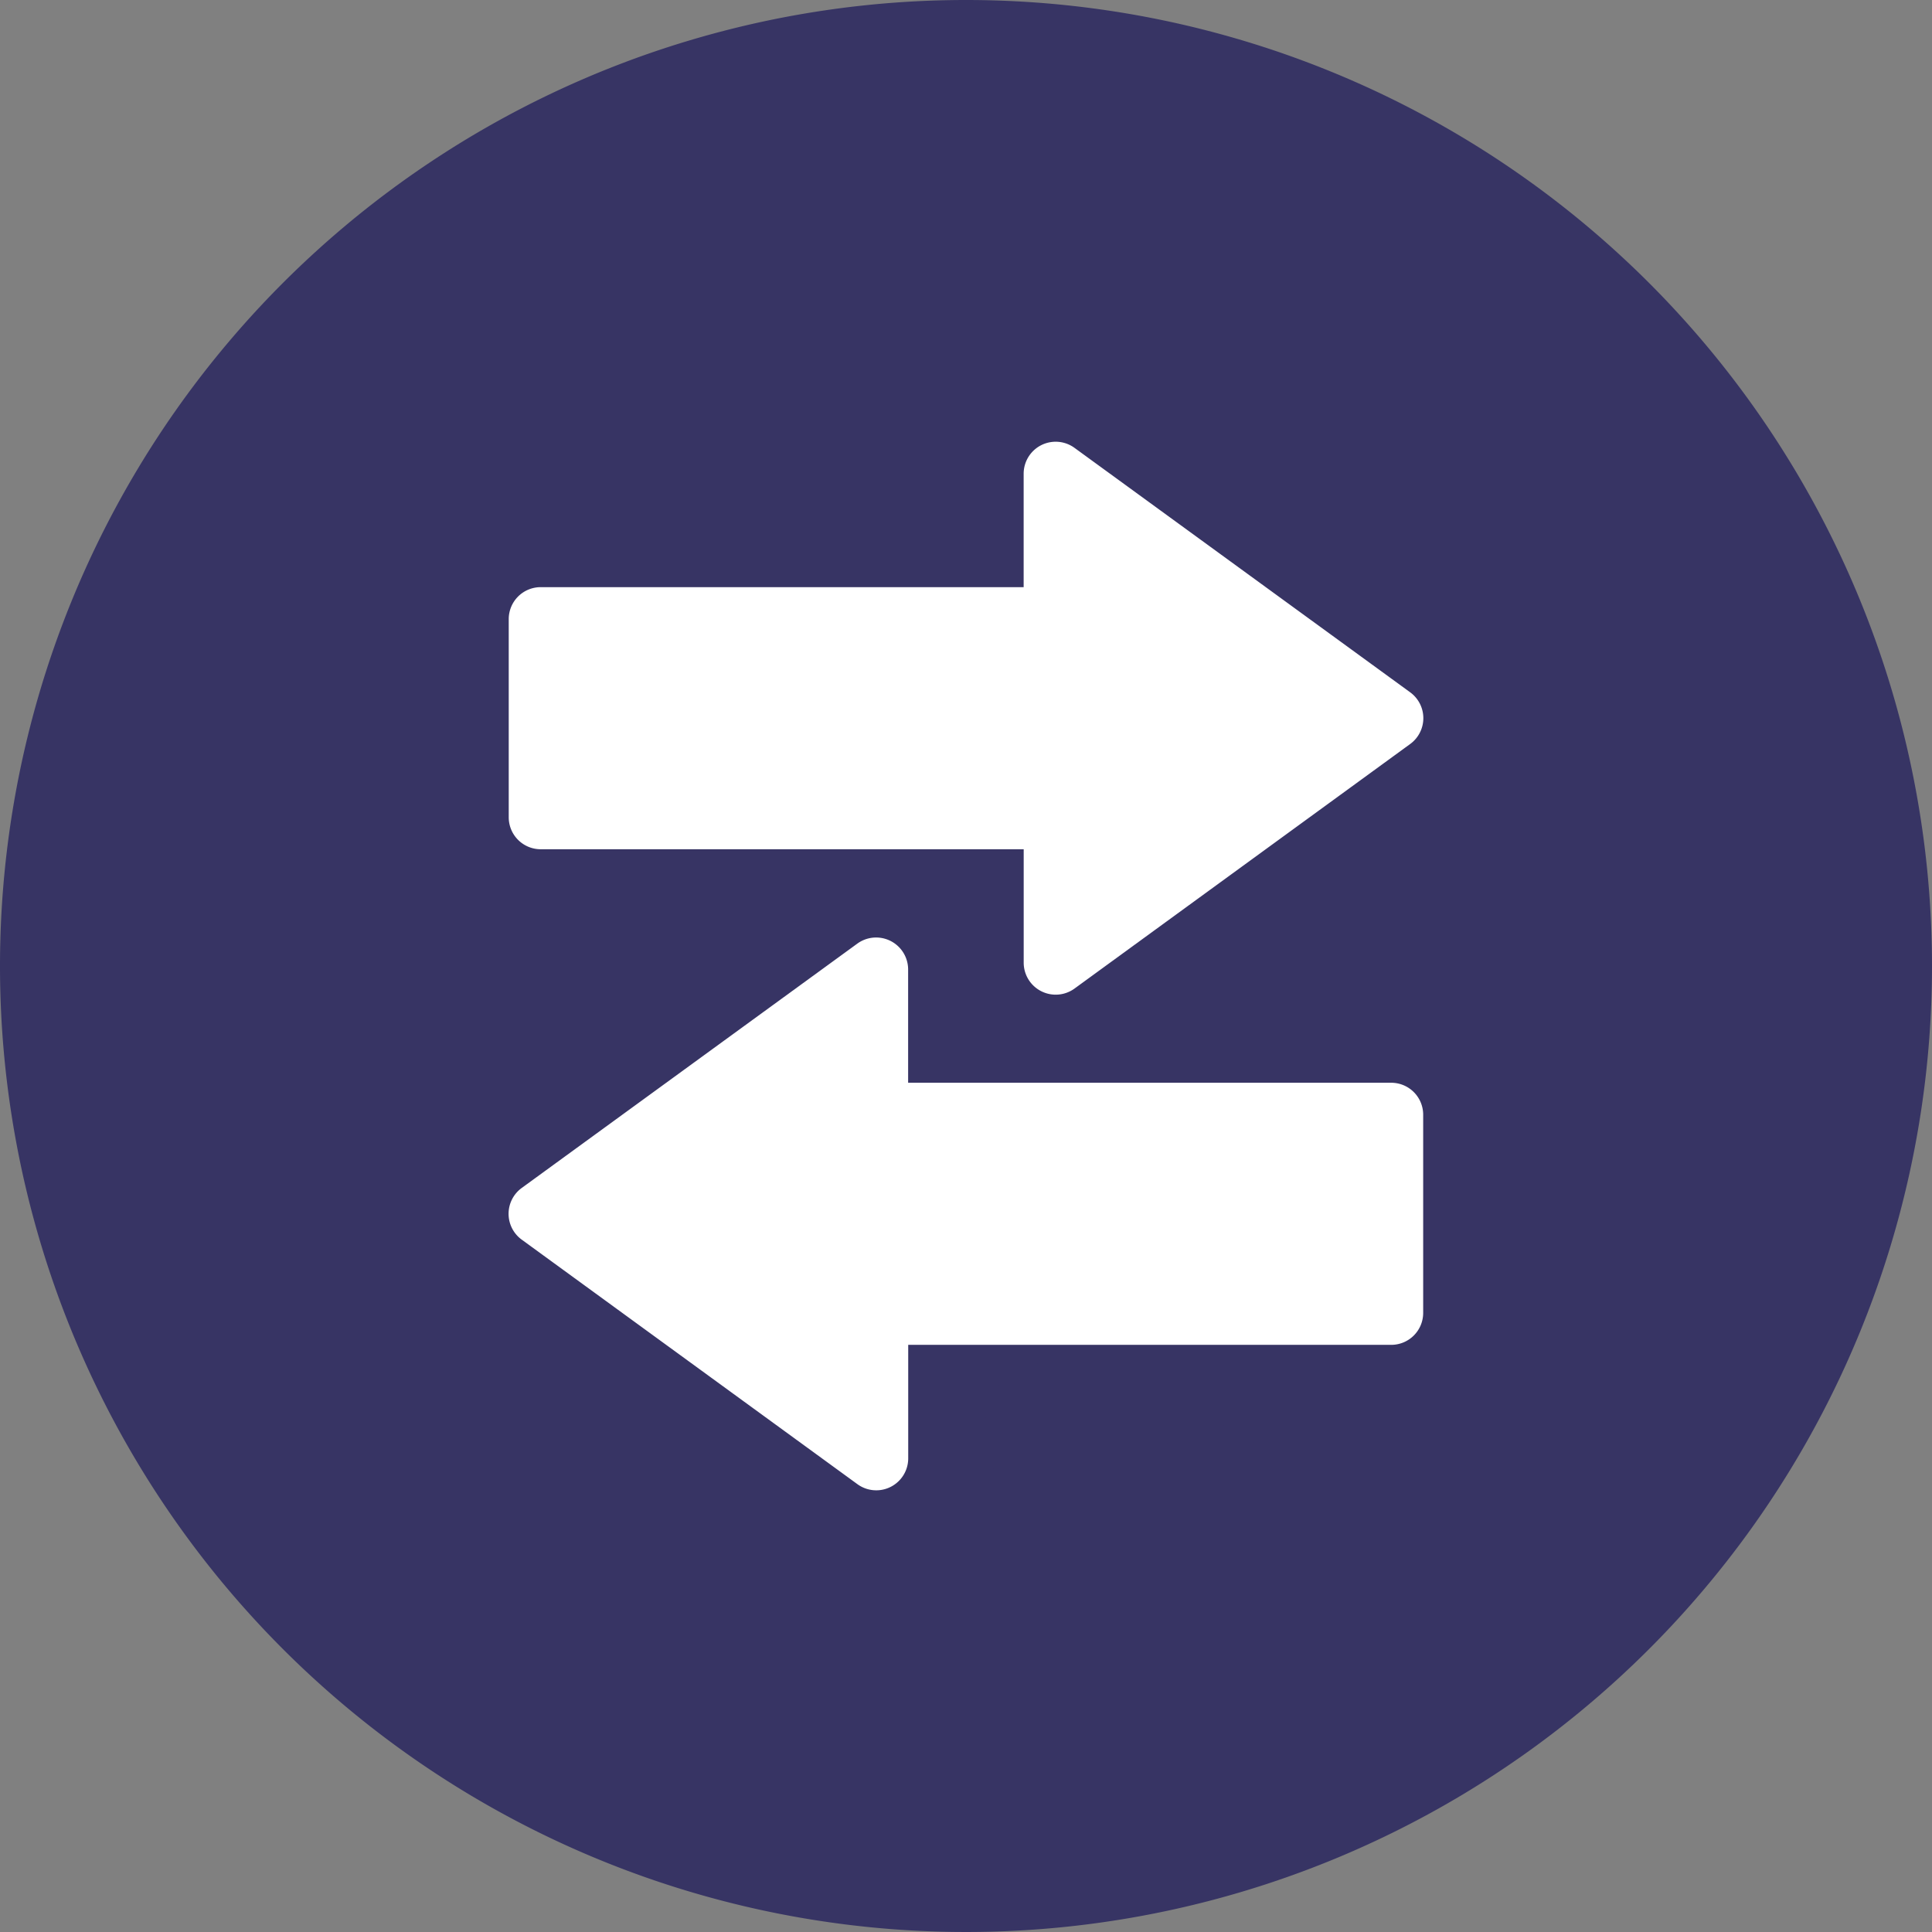
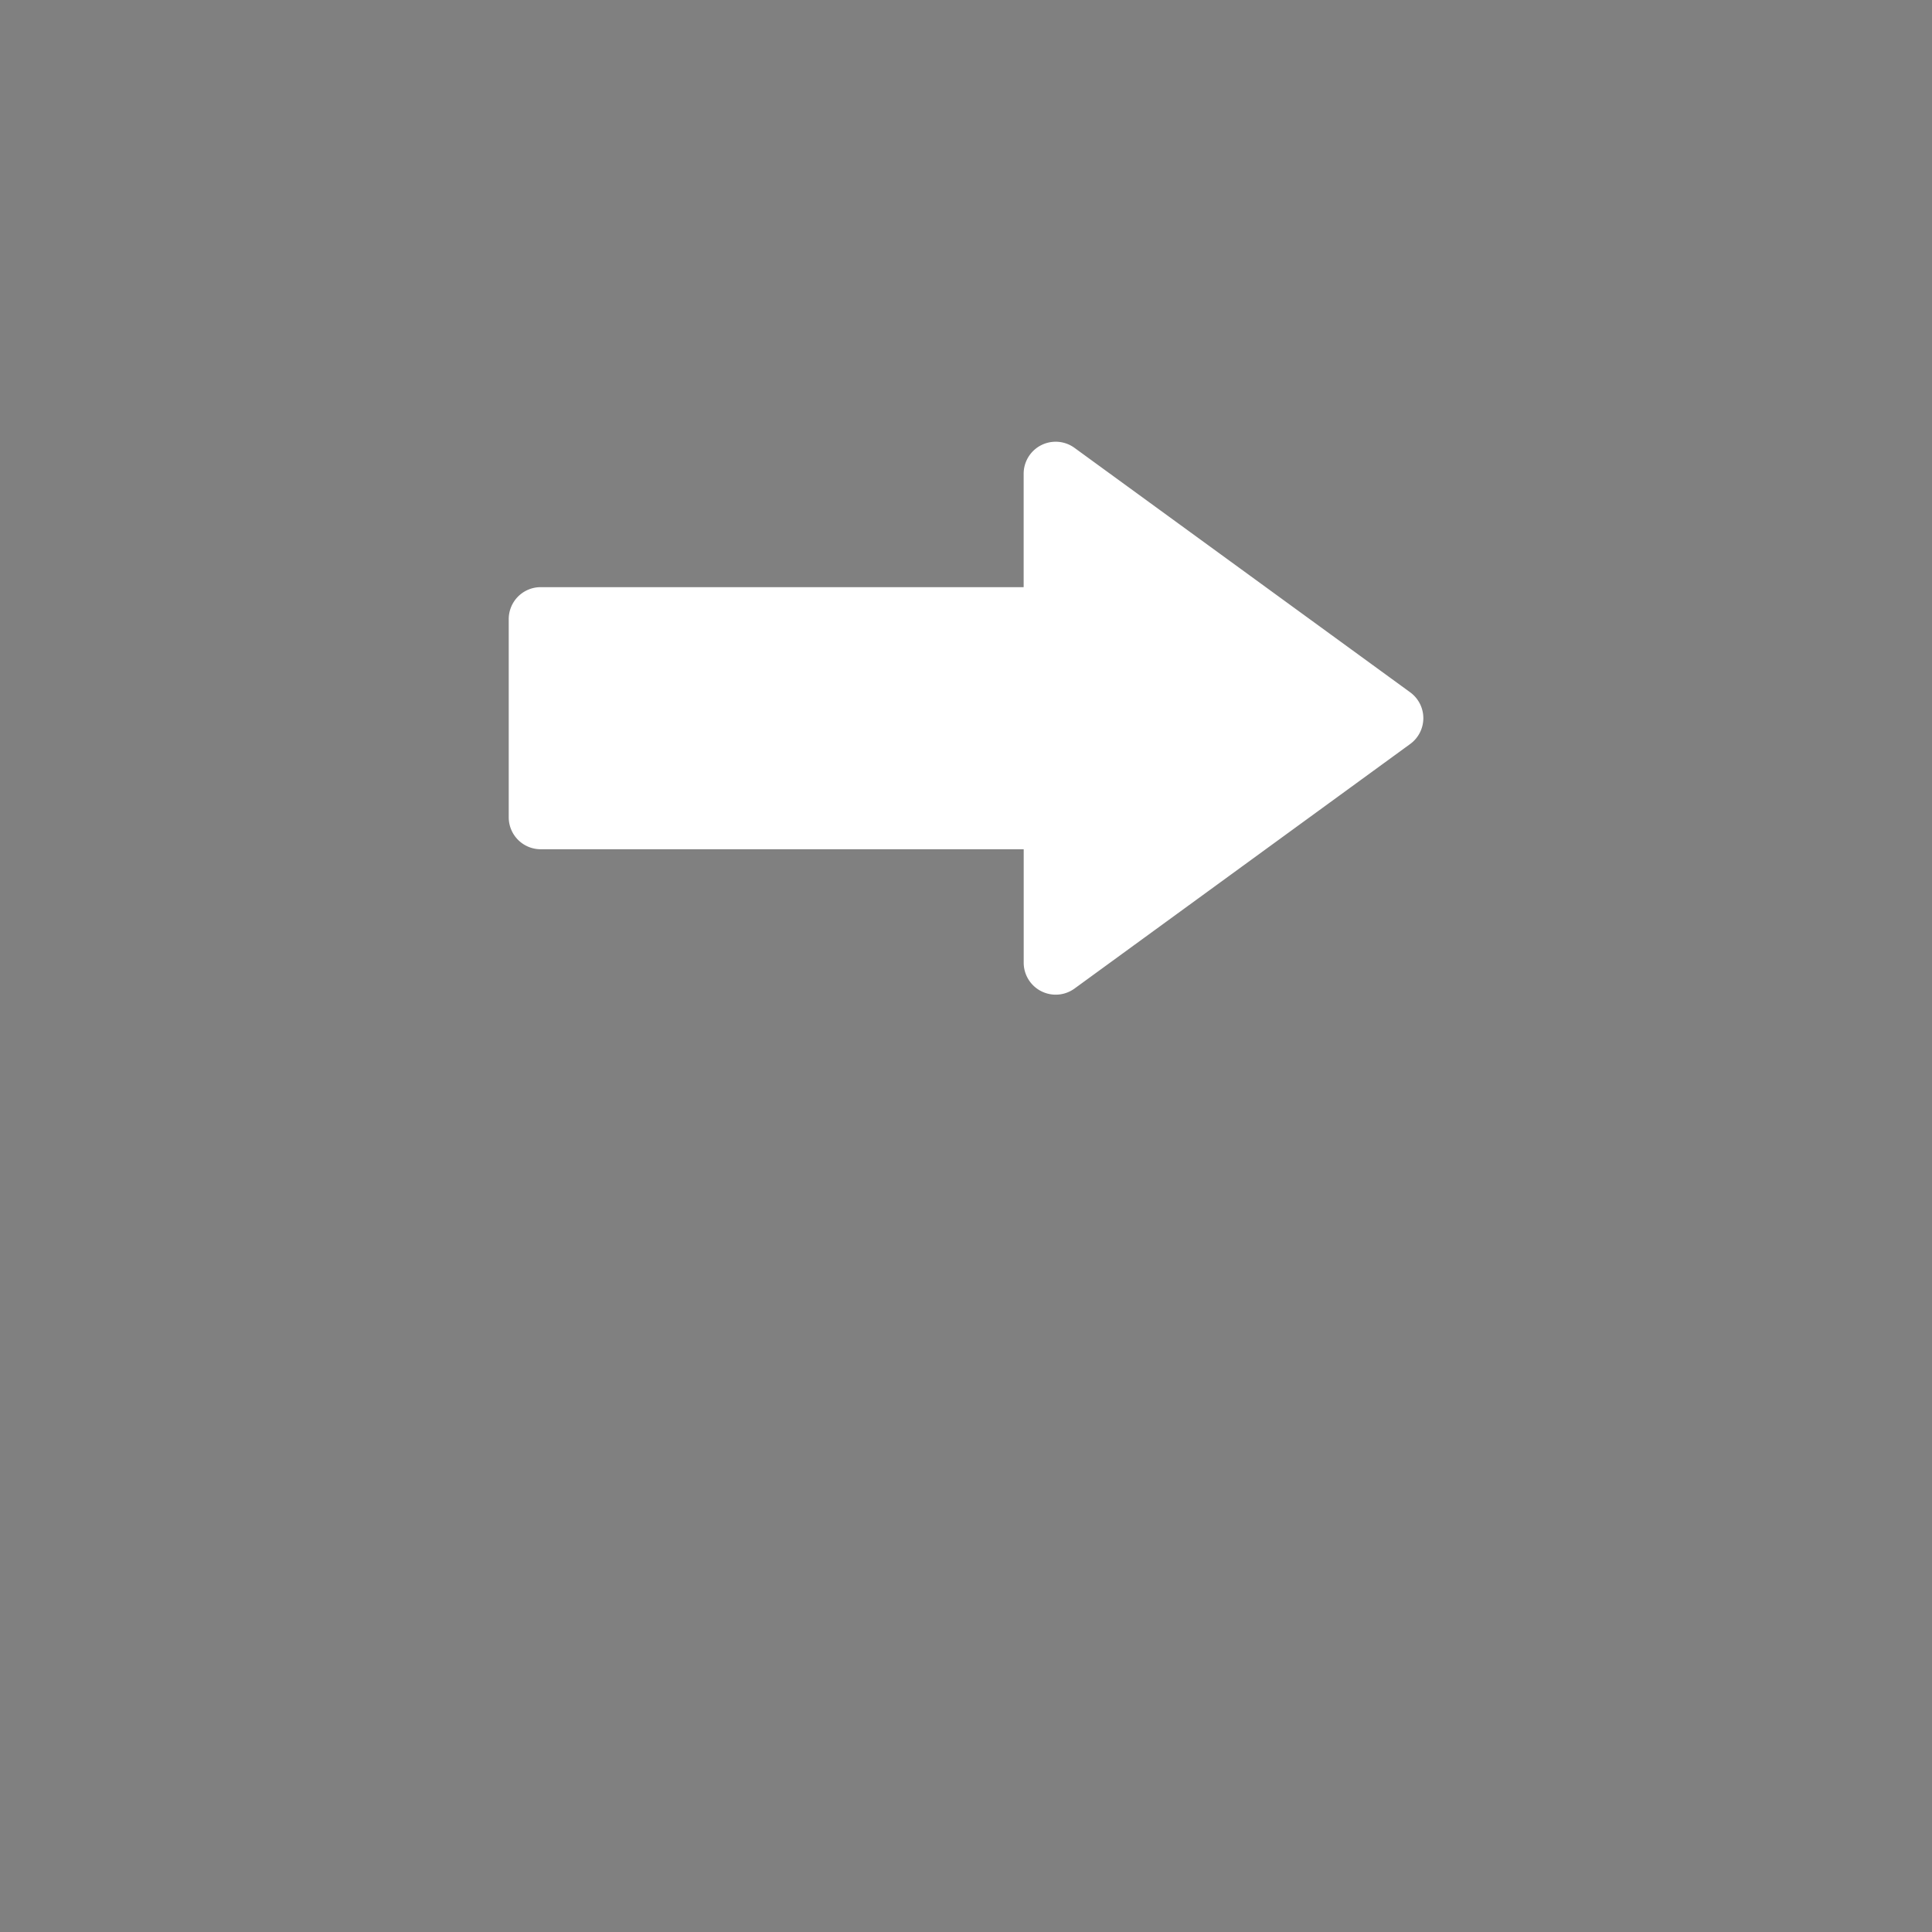
<svg xmlns="http://www.w3.org/2000/svg" width="44" height="44" viewBox="0 0 44 44">
  <rect x="0" y="0" width="44" height="44" fill="#808080" stroke="none" />
  <g id="Group_57564" data-name="Group 57564" transform="translate(-98 -876)">
    <g id="Group_57254" data-name="Group 57254">
      <g id="Group_56758" data-name="Group 56758">
        <g id="Group_48322" data-name="Group 48322" transform="translate(98 876)">
          <g id="Group_56587" data-name="Group 56587">
-             <path id="Path_59583" data-name="Path 59583" d="M44,22A22,22,0,1,1,22,0,22,22,0,0,1,44,22Z" fill="#373464" />
-             <path id="Path_59585" data-name="Path 59585" d="M23.674,30.937l-1.06,2.529H21.92L21.4,31.448a.281.281,0,0,0-.156-.22,2.743,2.743,0,0,0-.642-.216l.016-.073h1.112a.3.3,0,0,1,.3.257l.275,1.464.681-1.723Zm2.709,1.7c0-.667-.923-.7-.916-1,0-.092.088-.188.275-.212a1.236,1.236,0,0,1,.645.113L26.5,31a1.747,1.747,0,0,0-.611-.11c-.647,0-1.1.343-1.106.835,0,.364.325.567.573.688s.34.2.339.314c0,.17-.2.245-.391.248a1.369,1.369,0,0,1-.672-.16l-.118.554a1.986,1.986,0,0,0,.727.135c.687,0,1.136-.341,1.139-.866m1.7.824h.6l-.527-2.528h-.553a.3.3,0,0,0-.279.185l-.981,2.342h.687l.136-.378h.839Zm-.73-.9.344-.949.2.949Zm-2.749-1.634-.539,2.529h-.653l.541-2.529Z" fill="#373464" />
-           </g>
+             </g>
        </g>
      </g>
    </g>
    <path id="Path_69204" data-name="Path 69204" d="M1.228,9.281h11v2.585a.729.729,0,0,0,1.157.588l7.645-5.57a.728.728,0,0,0,0-1.177L13.384.139a.729.729,0,0,0-1.157.588V3.312h-11A.728.728,0,0,0,.5,4.04V8.553a.728.728,0,0,0,.728.728Zm0,0" transform="translate(109.086 886.06)" fill="#fff" />
-     <path id="Path_69205" data-name="Path 69205" d="M20.6,245.281h-11V242.7a.729.729,0,0,0-1.157-.588L.8,247.677a.728.728,0,0,0,0,1.177l7.645,5.569a.728.728,0,0,0,1.157-.588v-2.585h11a.728.728,0,0,0,.728-.728v-4.513a.728.728,0,0,0-.728-.728Zm0,0" transform="translate(109.082 655.378)" fill="#fff" />
  </g>
</svg>